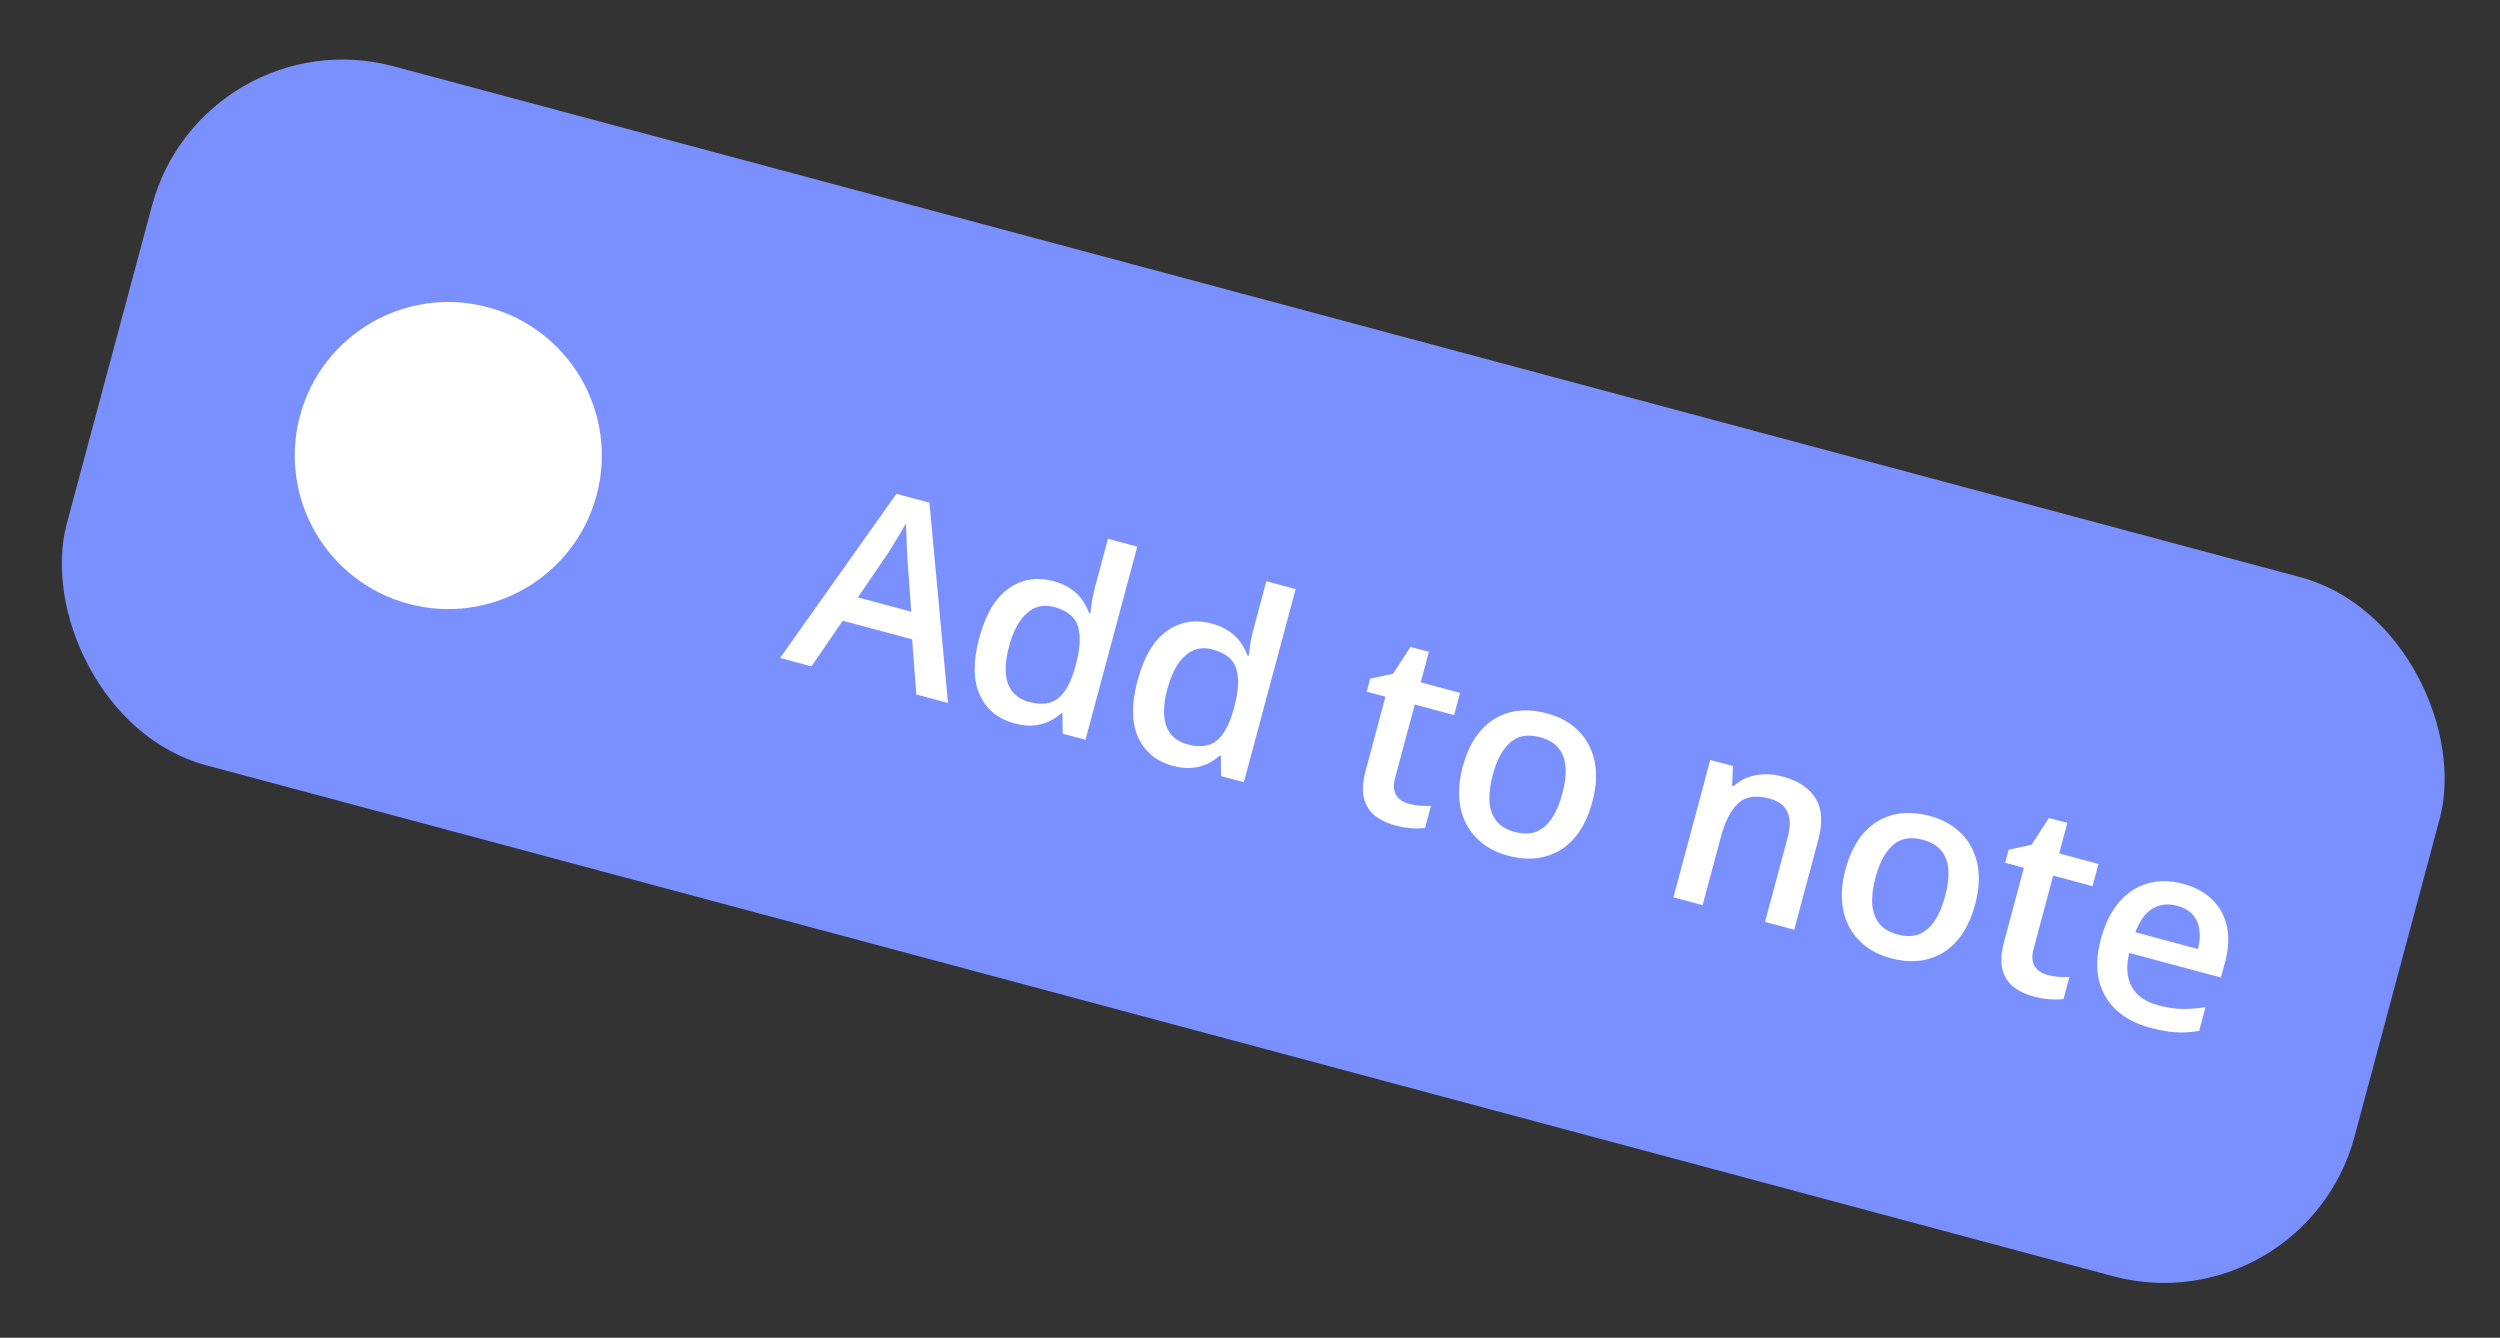
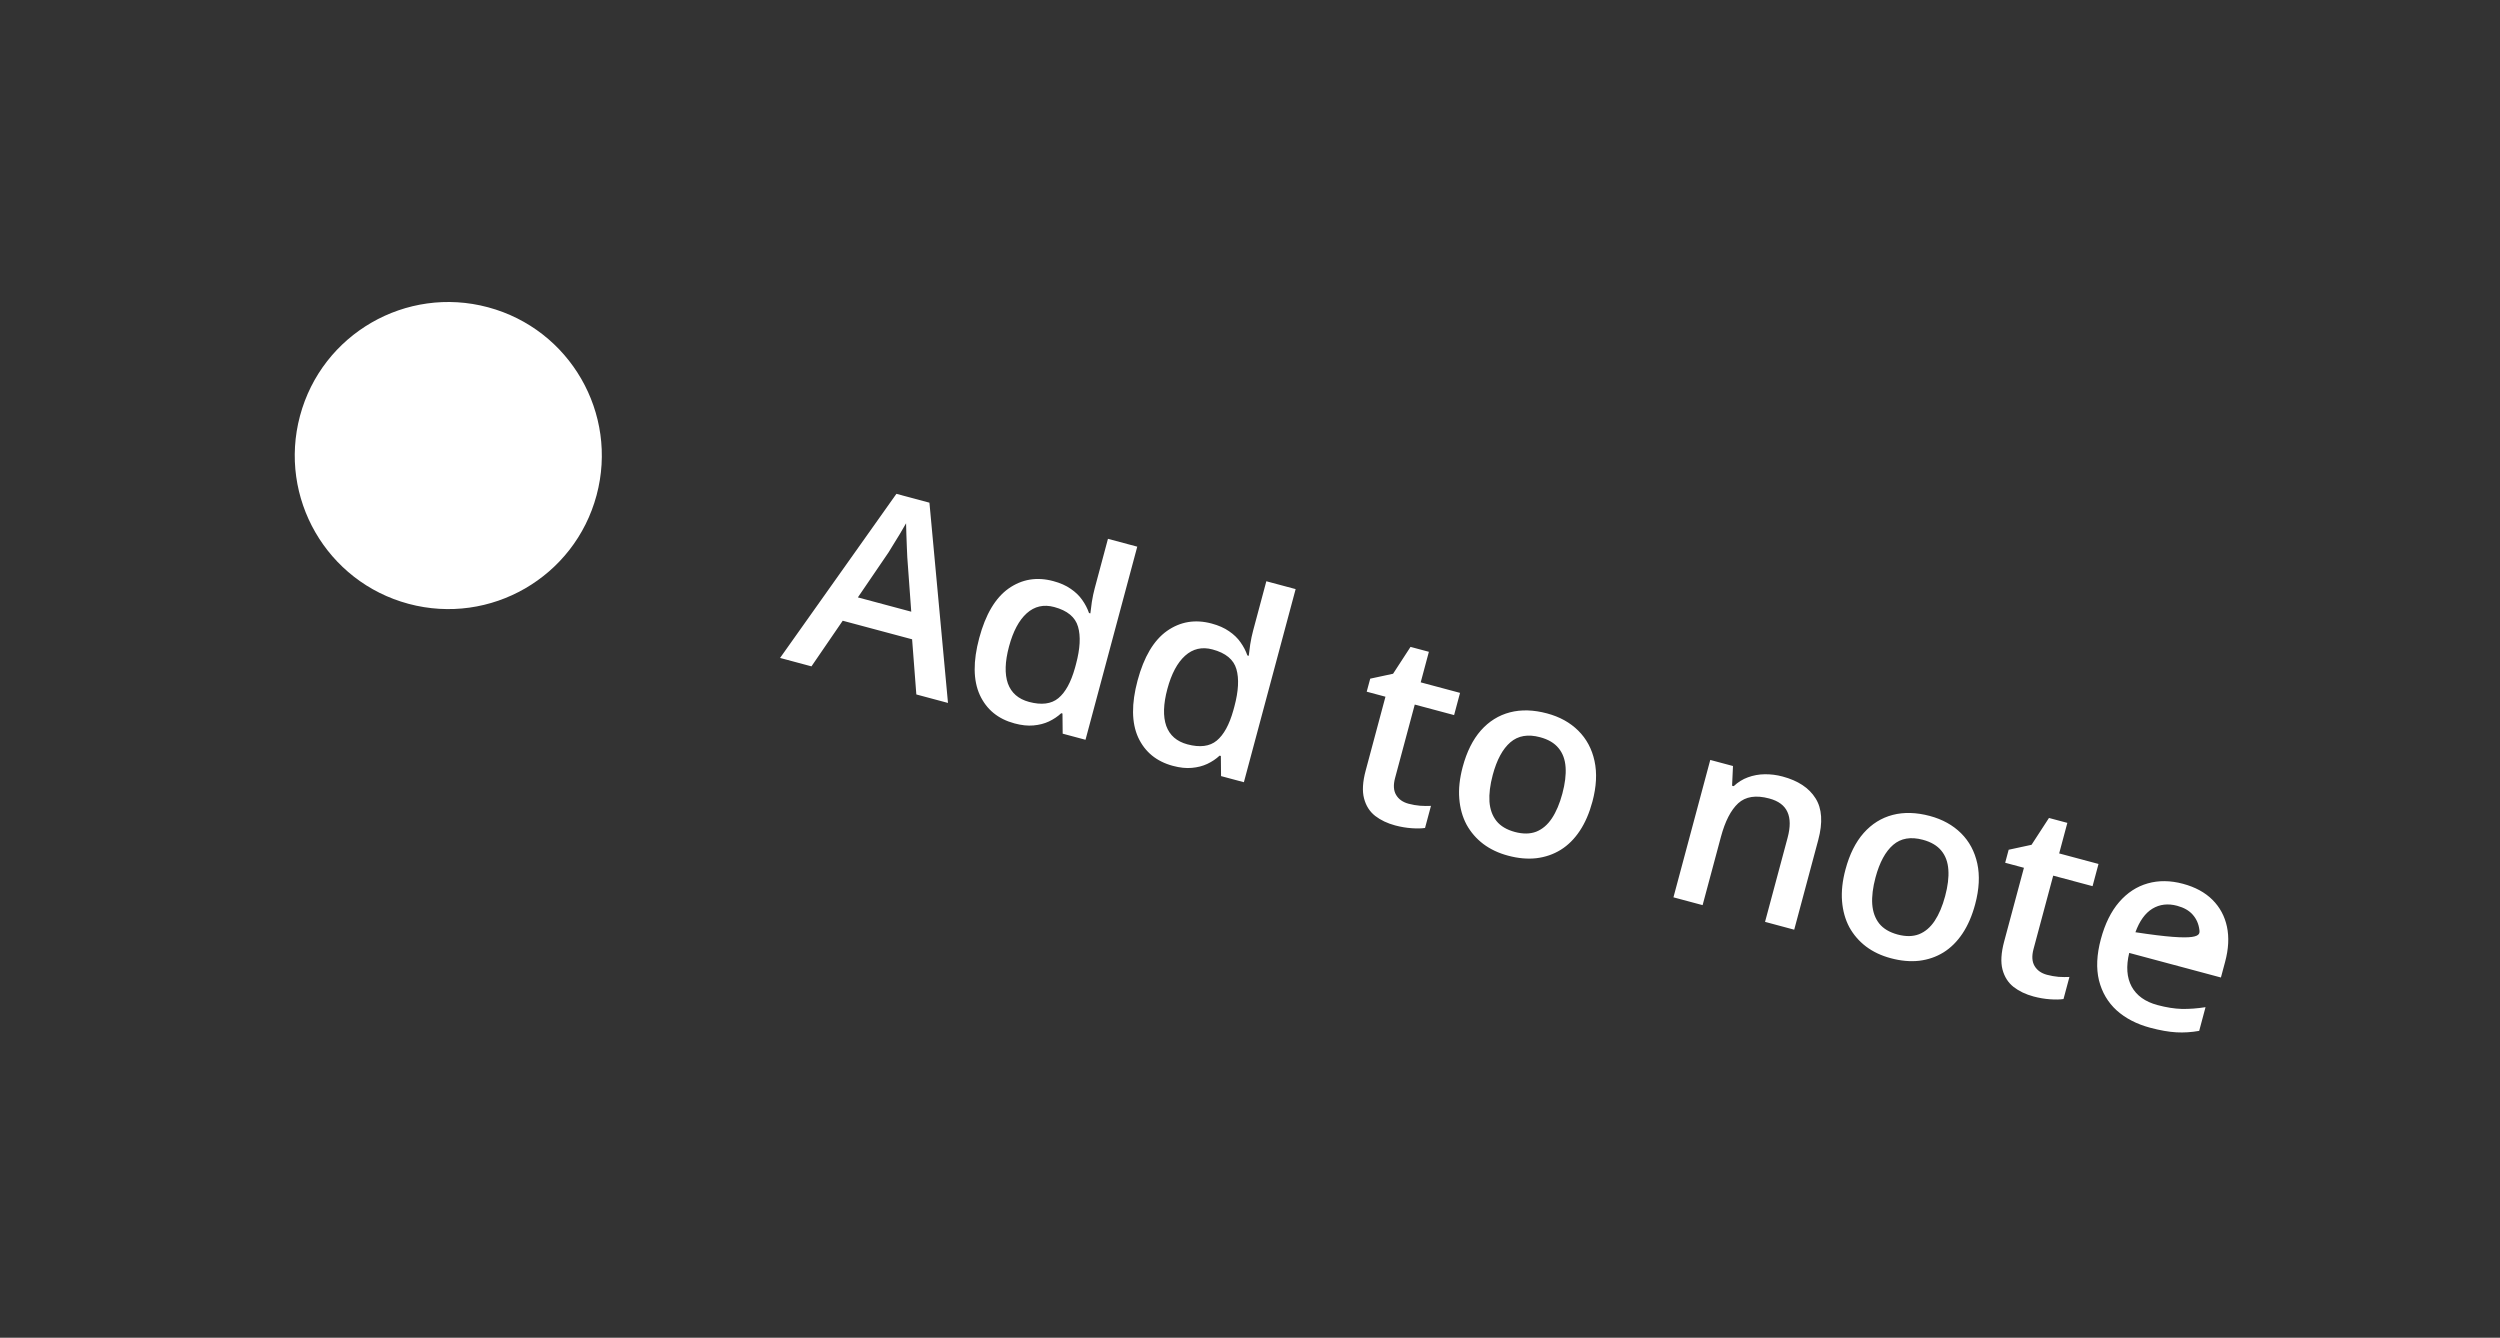
<svg xmlns="http://www.w3.org/2000/svg" width="114" height="61" viewBox="0 0 114 61" fill="none">
  <rect x="0" y="0" width="114" height="61" fill="#333333" stroke="none" />
-   <rect x="9.258" y="0.694" width="108" height="33" rx="9" transform="rotate(15 9.258 0.694)" fill="#7A90FE" />
  <circle cx="20.442" cy="20.773" r="7" transform="rotate(15 20.442 20.773)" fill="white" />
-   <path d="M41.785 31.667L41.592 29.152L38.428 28.305L37.003 30.386L35.571 30.002L40.876 22.519L42.382 22.922L43.228 32.054L41.785 31.667ZM41.553 27.893L41.373 25.418C41.369 25.312 41.363 25.162 41.353 24.97C41.345 24.774 41.338 24.575 41.331 24.375C41.325 24.172 41.32 24 41.317 23.862C41.237 24.007 41.144 24.168 41.036 24.345C40.932 24.519 40.832 24.683 40.735 24.834C40.641 24.987 40.569 25.105 40.518 25.189L39.119 27.241L41.553 27.893ZM46.26 32.987C45.513 32.787 44.986 32.355 44.679 31.69C44.376 31.023 44.367 30.157 44.653 29.093C44.941 28.018 45.387 27.266 45.991 26.837C46.599 26.41 47.278 26.297 48.029 26.498C48.346 26.583 48.612 26.7 48.826 26.851C49.042 26.998 49.215 27.165 49.347 27.354C49.482 27.544 49.586 27.744 49.659 27.954L49.721 27.97C49.734 27.848 49.756 27.674 49.788 27.448C49.825 27.22 49.869 27.011 49.92 26.822L50.523 24.57L51.859 24.928L49.499 33.734L48.458 33.455L48.449 32.537L48.393 32.522C48.231 32.672 48.044 32.798 47.831 32.899C47.622 32.997 47.388 33.057 47.127 33.08C46.87 33.104 46.581 33.074 46.26 32.987ZM46.923 32.007C47.493 32.159 47.939 32.103 48.261 31.837C48.583 31.572 48.835 31.112 49.019 30.457L49.066 30.282C49.254 29.58 49.285 29.012 49.158 28.578C49.033 28.14 48.67 27.84 48.071 27.68C47.591 27.551 47.173 27.647 46.816 27.968C46.464 28.287 46.196 28.791 46.011 29.481C45.826 30.172 45.809 30.733 45.959 31.166C46.115 31.596 46.437 31.876 46.923 32.007ZM53.482 34.923C52.735 34.722 52.208 34.29 51.9 33.625C51.598 32.958 51.589 32.092 51.874 31.028C52.163 29.953 52.609 29.201 53.213 28.772C53.821 28.345 54.5 28.232 55.251 28.433C55.568 28.518 55.834 28.636 56.048 28.786C56.264 28.933 56.437 29.1 56.568 29.289C56.704 29.479 56.808 29.679 56.881 29.889L56.943 29.905C56.956 29.783 56.978 29.609 57.01 29.384C57.047 29.155 57.091 28.946 57.142 28.757L57.745 26.505L59.081 26.863L56.721 35.669L55.68 35.39L55.671 34.472L55.614 34.457C55.453 34.608 55.265 34.733 55.052 34.834C54.844 34.932 54.61 34.992 54.349 35.015C54.092 35.039 53.803 35.009 53.482 34.923ZM54.145 33.942C54.715 34.094 55.161 34.038 55.483 33.772C55.804 33.507 56.057 33.047 56.24 32.392L56.288 32.217C56.476 31.515 56.506 30.947 56.38 30.513C56.255 30.075 55.892 29.775 55.292 29.615C54.813 29.486 54.395 29.582 54.038 29.903C53.686 30.221 53.417 30.726 53.232 31.416C53.047 32.107 53.03 32.668 53.181 33.101C53.337 33.531 53.658 33.811 54.145 33.942ZM64.229 36.65C64.403 36.696 64.578 36.727 64.756 36.742C64.935 36.754 65.1 36.756 65.252 36.748L64.982 37.755C64.818 37.78 64.613 37.784 64.367 37.766C64.121 37.749 63.871 37.706 63.618 37.639C63.264 37.544 62.961 37.4 62.709 37.207C62.458 37.01 62.289 36.745 62.201 36.41C62.112 36.075 62.137 35.651 62.275 35.137L63.177 31.77L62.322 31.541L62.482 30.947L63.524 30.723L64.32 29.498L65.157 29.722L64.784 31.115L66.578 31.595L66.307 32.608L64.513 32.128L63.615 35.478C63.53 35.795 63.546 36.052 63.663 36.249C63.78 36.447 63.969 36.58 64.229 36.65ZM72.614 36.555C72.474 37.076 72.282 37.52 72.038 37.887C71.794 38.254 71.505 38.543 71.169 38.752C70.835 38.958 70.466 39.085 70.06 39.134C69.656 39.18 69.223 39.141 68.763 39.017C68.333 38.902 67.958 38.725 67.638 38.485C67.319 38.242 67.064 37.947 66.874 37.601C66.688 37.252 66.578 36.857 66.543 36.414C66.507 35.972 66.56 35.491 66.699 34.97C66.884 34.28 67.16 33.727 67.526 33.311C67.897 32.893 68.339 32.617 68.852 32.483C69.365 32.35 69.929 32.366 70.544 32.531C71.121 32.685 71.597 32.948 71.97 33.319C72.344 33.69 72.591 34.151 72.71 34.7C72.83 35.25 72.798 35.868 72.614 36.555ZM68.069 35.337C67.947 35.794 67.897 36.199 67.919 36.553C67.945 36.907 68.052 37.203 68.24 37.439C68.428 37.672 68.707 37.837 69.077 37.937C69.447 38.036 69.771 38.032 70.051 37.925C70.331 37.814 70.57 37.611 70.766 37.316C70.962 37.02 71.122 36.645 71.244 36.188C71.366 35.731 71.415 35.33 71.391 34.984C71.367 34.634 71.261 34.344 71.071 34.116C70.883 33.883 70.602 33.717 70.228 33.617C69.677 33.469 69.226 33.546 68.874 33.848C68.522 34.15 68.254 34.647 68.069 35.337ZM81.286 35.409C81.991 35.598 82.491 35.928 82.786 36.399C83.085 36.867 83.127 37.504 82.911 38.307L81.816 42.394L80.486 42.037L81.515 38.2C81.645 37.713 81.643 37.322 81.507 37.027C81.373 36.728 81.097 36.523 80.678 36.411C80.07 36.248 79.598 36.321 79.26 36.631C78.926 36.942 78.664 37.452 78.474 38.161L77.639 41.274L76.309 40.918L77.988 34.653L79.024 34.93L78.983 35.829L79.057 35.849C79.251 35.666 79.467 35.532 79.705 35.446C79.947 35.357 80.202 35.31 80.47 35.306C80.742 35.302 81.014 35.336 81.286 35.409ZM90.068 41.232C89.929 41.752 89.737 42.197 89.493 42.564C89.249 42.931 88.959 43.22 88.624 43.429C88.29 43.635 87.92 43.762 87.515 43.811C87.11 43.856 86.678 43.818 86.218 43.694C85.787 43.579 85.412 43.402 85.092 43.162C84.773 42.919 84.519 42.624 84.328 42.278C84.143 41.929 84.032 41.533 83.997 41.091C83.962 40.649 84.014 40.168 84.154 39.647C84.339 38.957 84.614 38.404 84.981 37.988C85.351 37.57 85.793 37.294 86.306 37.16C86.819 37.027 87.383 37.043 87.998 37.207C88.576 37.362 89.051 37.625 89.425 37.996C89.799 38.367 90.045 38.828 90.165 39.377C90.284 39.927 90.252 40.545 90.068 41.232ZM85.523 40.014C85.401 40.471 85.351 40.876 85.374 41.23C85.4 41.584 85.507 41.88 85.694 42.116C85.883 42.349 86.162 42.514 86.531 42.614C86.901 42.713 87.226 42.709 87.505 42.602C87.786 42.491 88.024 42.288 88.221 41.992C88.417 41.697 88.576 41.321 88.698 40.865C88.821 40.408 88.87 40.007 88.845 39.661C88.822 39.311 88.715 39.021 88.526 38.792C88.337 38.56 88.056 38.394 87.683 38.294C87.132 38.146 86.681 38.223 86.329 38.525C85.977 38.827 85.708 39.324 85.523 40.014ZM93.343 44.451C93.516 44.497 93.692 44.528 93.87 44.544C94.049 44.555 94.214 44.557 94.366 44.549L94.096 45.556C93.932 45.581 93.726 45.585 93.48 45.567C93.234 45.55 92.985 45.507 92.732 45.44C92.377 45.345 92.074 45.201 91.823 45.008C91.572 44.811 91.403 44.546 91.314 44.211C91.226 43.876 91.251 43.452 91.388 42.938L92.291 39.571L91.436 39.342L91.595 38.748L92.638 38.523L93.433 37.299L94.271 37.523L93.898 38.916L95.692 39.396L95.421 40.409L93.626 39.929L92.728 43.279C92.644 43.596 92.66 43.853 92.777 44.05C92.894 44.248 93.082 44.381 93.343 44.451ZM99.544 40.301C100.102 40.451 100.551 40.694 100.889 41.032C101.227 41.369 101.447 41.778 101.549 42.258C101.651 42.738 101.623 43.273 101.465 43.861L101.274 44.574L97.092 43.453C96.944 44.065 96.981 44.576 97.203 44.988C97.428 45.4 97.821 45.681 98.384 45.832C98.784 45.939 99.152 45.997 99.489 46.007C99.831 46.013 100.192 45.987 100.572 45.927L100.283 47.008C99.93 47.071 99.582 47.093 99.24 47.074C98.897 47.055 98.499 46.985 98.046 46.864C97.431 46.699 96.922 46.435 96.518 46.072C96.118 45.706 95.85 45.25 95.713 44.704C95.581 44.159 95.609 43.533 95.798 42.828C95.986 42.126 96.264 41.562 96.633 41.135C97.003 40.708 97.437 40.424 97.936 40.283C98.434 40.141 98.971 40.147 99.544 40.301ZM99.276 41.303C98.857 41.191 98.481 41.236 98.148 41.437C97.818 41.64 97.561 41.998 97.375 42.51L100.227 43.275C100.308 42.96 100.329 42.669 100.292 42.4C100.259 42.132 100.158 41.903 99.991 41.713C99.827 41.523 99.589 41.387 99.276 41.303Z" fill="white" />
+   <path d="M41.785 31.667L41.592 29.152L38.428 28.305L37.003 30.386L35.571 30.002L40.876 22.519L42.382 22.922L43.228 32.054L41.785 31.667ZM41.553 27.893L41.373 25.418C41.369 25.312 41.363 25.162 41.353 24.97C41.345 24.774 41.338 24.575 41.331 24.375C41.325 24.172 41.32 24 41.317 23.862C41.237 24.007 41.144 24.168 41.036 24.345C40.932 24.519 40.832 24.683 40.735 24.834C40.641 24.987 40.569 25.105 40.518 25.189L39.119 27.241L41.553 27.893ZM46.26 32.987C45.513 32.787 44.986 32.355 44.679 31.69C44.376 31.023 44.367 30.157 44.653 29.093C44.941 28.018 45.387 27.266 45.991 26.837C46.599 26.41 47.278 26.297 48.029 26.498C48.346 26.583 48.612 26.7 48.826 26.851C49.042 26.998 49.215 27.165 49.347 27.354C49.482 27.544 49.586 27.744 49.659 27.954L49.721 27.97C49.734 27.848 49.756 27.674 49.788 27.448C49.825 27.22 49.869 27.011 49.92 26.822L50.523 24.57L51.859 24.928L49.499 33.734L48.458 33.455L48.449 32.537L48.393 32.522C48.231 32.672 48.044 32.798 47.831 32.899C47.622 32.997 47.388 33.057 47.127 33.08C46.87 33.104 46.581 33.074 46.26 32.987ZM46.923 32.007C47.493 32.159 47.939 32.103 48.261 31.837C48.583 31.572 48.835 31.112 49.019 30.457L49.066 30.282C49.254 29.58 49.285 29.012 49.158 28.578C49.033 28.14 48.67 27.84 48.071 27.68C47.591 27.551 47.173 27.647 46.816 27.968C46.464 28.287 46.196 28.791 46.011 29.481C45.826 30.172 45.809 30.733 45.959 31.166C46.115 31.596 46.437 31.876 46.923 32.007ZM53.482 34.923C52.735 34.722 52.208 34.29 51.9 33.625C51.598 32.958 51.589 32.092 51.874 31.028C52.163 29.953 52.609 29.201 53.213 28.772C53.821 28.345 54.5 28.232 55.251 28.433C55.568 28.518 55.834 28.636 56.048 28.786C56.264 28.933 56.437 29.1 56.568 29.289C56.704 29.479 56.808 29.679 56.881 29.889L56.943 29.905C56.956 29.783 56.978 29.609 57.01 29.384C57.047 29.155 57.091 28.946 57.142 28.757L57.745 26.505L59.081 26.863L56.721 35.669L55.68 35.39L55.671 34.472L55.614 34.457C55.453 34.608 55.265 34.733 55.052 34.834C54.844 34.932 54.61 34.992 54.349 35.015C54.092 35.039 53.803 35.009 53.482 34.923ZM54.145 33.942C54.715 34.094 55.161 34.038 55.483 33.772C55.804 33.507 56.057 33.047 56.24 32.392L56.288 32.217C56.476 31.515 56.506 30.947 56.38 30.513C56.255 30.075 55.892 29.775 55.292 29.615C54.813 29.486 54.395 29.582 54.038 29.903C53.686 30.221 53.417 30.726 53.232 31.416C53.047 32.107 53.03 32.668 53.181 33.101C53.337 33.531 53.658 33.811 54.145 33.942ZM64.229 36.65C64.403 36.696 64.578 36.727 64.756 36.742C64.935 36.754 65.1 36.756 65.252 36.748L64.982 37.755C64.818 37.78 64.613 37.784 64.367 37.766C64.121 37.749 63.871 37.706 63.618 37.639C63.264 37.544 62.961 37.4 62.709 37.207C62.458 37.01 62.289 36.745 62.201 36.41C62.112 36.075 62.137 35.651 62.275 35.137L63.177 31.77L62.322 31.541L62.482 30.947L63.524 30.723L64.32 29.498L65.157 29.722L64.784 31.115L66.578 31.595L66.307 32.608L64.513 32.128L63.615 35.478C63.53 35.795 63.546 36.052 63.663 36.249C63.78 36.447 63.969 36.58 64.229 36.65ZM72.614 36.555C72.474 37.076 72.282 37.52 72.038 37.887C71.794 38.254 71.505 38.543 71.169 38.752C70.835 38.958 70.466 39.085 70.06 39.134C69.656 39.18 69.223 39.141 68.763 39.017C68.333 38.902 67.958 38.725 67.638 38.485C67.319 38.242 67.064 37.947 66.874 37.601C66.688 37.252 66.578 36.857 66.543 36.414C66.507 35.972 66.56 35.491 66.699 34.97C66.884 34.28 67.16 33.727 67.526 33.311C67.897 32.893 68.339 32.617 68.852 32.483C69.365 32.35 69.929 32.366 70.544 32.531C71.121 32.685 71.597 32.948 71.97 33.319C72.344 33.69 72.591 34.151 72.71 34.7C72.83 35.25 72.798 35.868 72.614 36.555ZM68.069 35.337C67.947 35.794 67.897 36.199 67.919 36.553C67.945 36.907 68.052 37.203 68.24 37.439C68.428 37.672 68.707 37.837 69.077 37.937C69.447 38.036 69.771 38.032 70.051 37.925C70.331 37.814 70.57 37.611 70.766 37.316C70.962 37.02 71.122 36.645 71.244 36.188C71.366 35.731 71.415 35.33 71.391 34.984C71.367 34.634 71.261 34.344 71.071 34.116C70.883 33.883 70.602 33.717 70.228 33.617C69.677 33.469 69.226 33.546 68.874 33.848C68.522 34.15 68.254 34.647 68.069 35.337ZM81.286 35.409C81.991 35.598 82.491 35.928 82.786 36.399C83.085 36.867 83.127 37.504 82.911 38.307L81.816 42.394L80.486 42.037L81.515 38.2C81.645 37.713 81.643 37.322 81.507 37.027C81.373 36.728 81.097 36.523 80.678 36.411C80.07 36.248 79.598 36.321 79.26 36.631C78.926 36.942 78.664 37.452 78.474 38.161L77.639 41.274L76.309 40.918L77.988 34.653L79.024 34.93L78.983 35.829L79.057 35.849C79.251 35.666 79.467 35.532 79.705 35.446C79.947 35.357 80.202 35.31 80.47 35.306C80.742 35.302 81.014 35.336 81.286 35.409ZM90.068 41.232C89.929 41.752 89.737 42.197 89.493 42.564C89.249 42.931 88.959 43.22 88.624 43.429C88.29 43.635 87.92 43.762 87.515 43.811C87.11 43.856 86.678 43.818 86.218 43.694C85.787 43.579 85.412 43.402 85.092 43.162C84.773 42.919 84.519 42.624 84.328 42.278C84.143 41.929 84.032 41.533 83.997 41.091C83.962 40.649 84.014 40.168 84.154 39.647C84.339 38.957 84.614 38.404 84.981 37.988C85.351 37.57 85.793 37.294 86.306 37.16C86.819 37.027 87.383 37.043 87.998 37.207C88.576 37.362 89.051 37.625 89.425 37.996C89.799 38.367 90.045 38.828 90.165 39.377C90.284 39.927 90.252 40.545 90.068 41.232ZM85.523 40.014C85.401 40.471 85.351 40.876 85.374 41.23C85.4 41.584 85.507 41.88 85.694 42.116C85.883 42.349 86.162 42.514 86.531 42.614C86.901 42.713 87.226 42.709 87.505 42.602C87.786 42.491 88.024 42.288 88.221 41.992C88.417 41.697 88.576 41.321 88.698 40.865C88.821 40.408 88.87 40.007 88.845 39.661C88.822 39.311 88.715 39.021 88.526 38.792C88.337 38.56 88.056 38.394 87.683 38.294C87.132 38.146 86.681 38.223 86.329 38.525C85.977 38.827 85.708 39.324 85.523 40.014ZM93.343 44.451C93.516 44.497 93.692 44.528 93.87 44.544C94.049 44.555 94.214 44.557 94.366 44.549L94.096 45.556C93.932 45.581 93.726 45.585 93.48 45.567C93.234 45.55 92.985 45.507 92.732 45.44C92.377 45.345 92.074 45.201 91.823 45.008C91.572 44.811 91.403 44.546 91.314 44.211C91.226 43.876 91.251 43.452 91.388 42.938L92.291 39.571L91.436 39.342L91.595 38.748L92.638 38.523L93.433 37.299L94.271 37.523L93.898 38.916L95.692 39.396L95.421 40.409L93.626 39.929L92.728 43.279C92.644 43.596 92.66 43.853 92.777 44.05C92.894 44.248 93.082 44.381 93.343 44.451ZM99.544 40.301C100.102 40.451 100.551 40.694 100.889 41.032C101.227 41.369 101.447 41.778 101.549 42.258C101.651 42.738 101.623 43.273 101.465 43.861L101.274 44.574L97.092 43.453C96.944 44.065 96.981 44.576 97.203 44.988C97.428 45.4 97.821 45.681 98.384 45.832C98.784 45.939 99.152 45.997 99.489 46.007C99.831 46.013 100.192 45.987 100.572 45.927L100.283 47.008C99.93 47.071 99.582 47.093 99.24 47.074C98.897 47.055 98.499 46.985 98.046 46.864C97.431 46.699 96.922 46.435 96.518 46.072C96.118 45.706 95.85 45.25 95.713 44.704C95.581 44.159 95.609 43.533 95.798 42.828C95.986 42.126 96.264 41.562 96.633 41.135C97.003 40.708 97.437 40.424 97.936 40.283C98.434 40.141 98.971 40.147 99.544 40.301ZM99.276 41.303C98.857 41.191 98.481 41.236 98.148 41.437C97.818 41.64 97.561 41.998 97.375 42.51C100.308 42.96 100.329 42.669 100.292 42.4C100.259 42.132 100.158 41.903 99.991 41.713C99.827 41.523 99.589 41.387 99.276 41.303Z" fill="white" />
</svg>